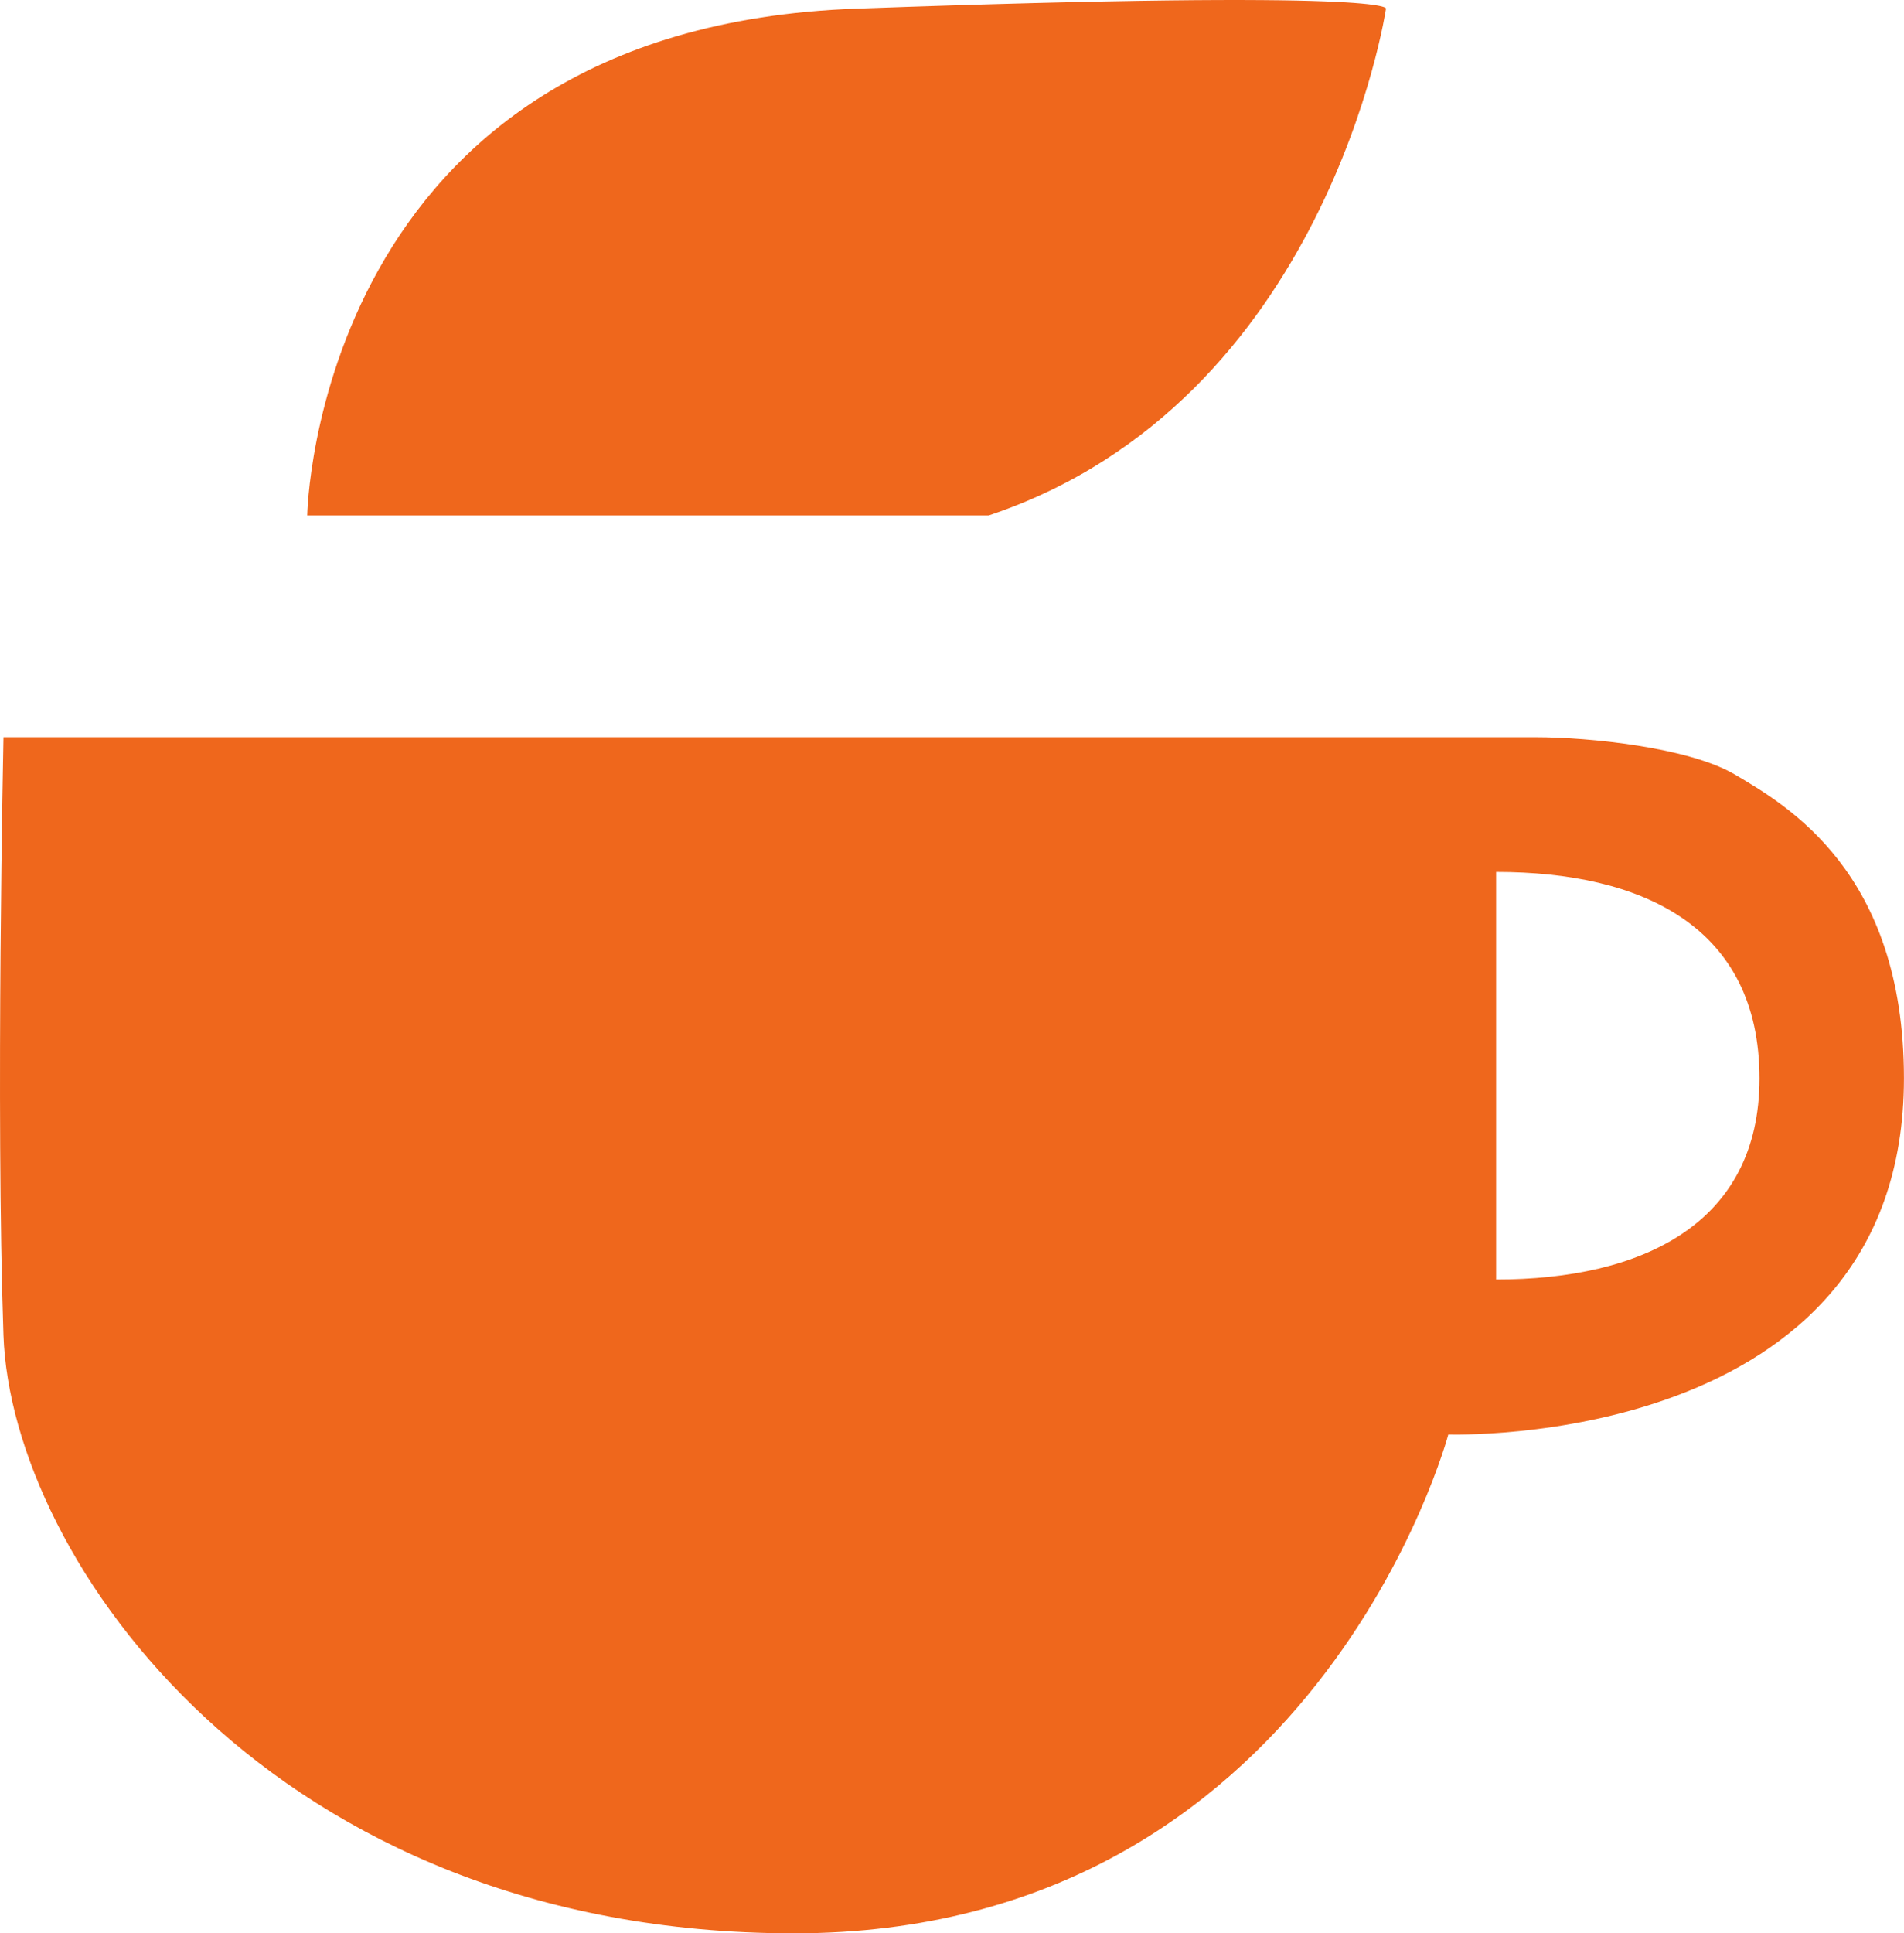
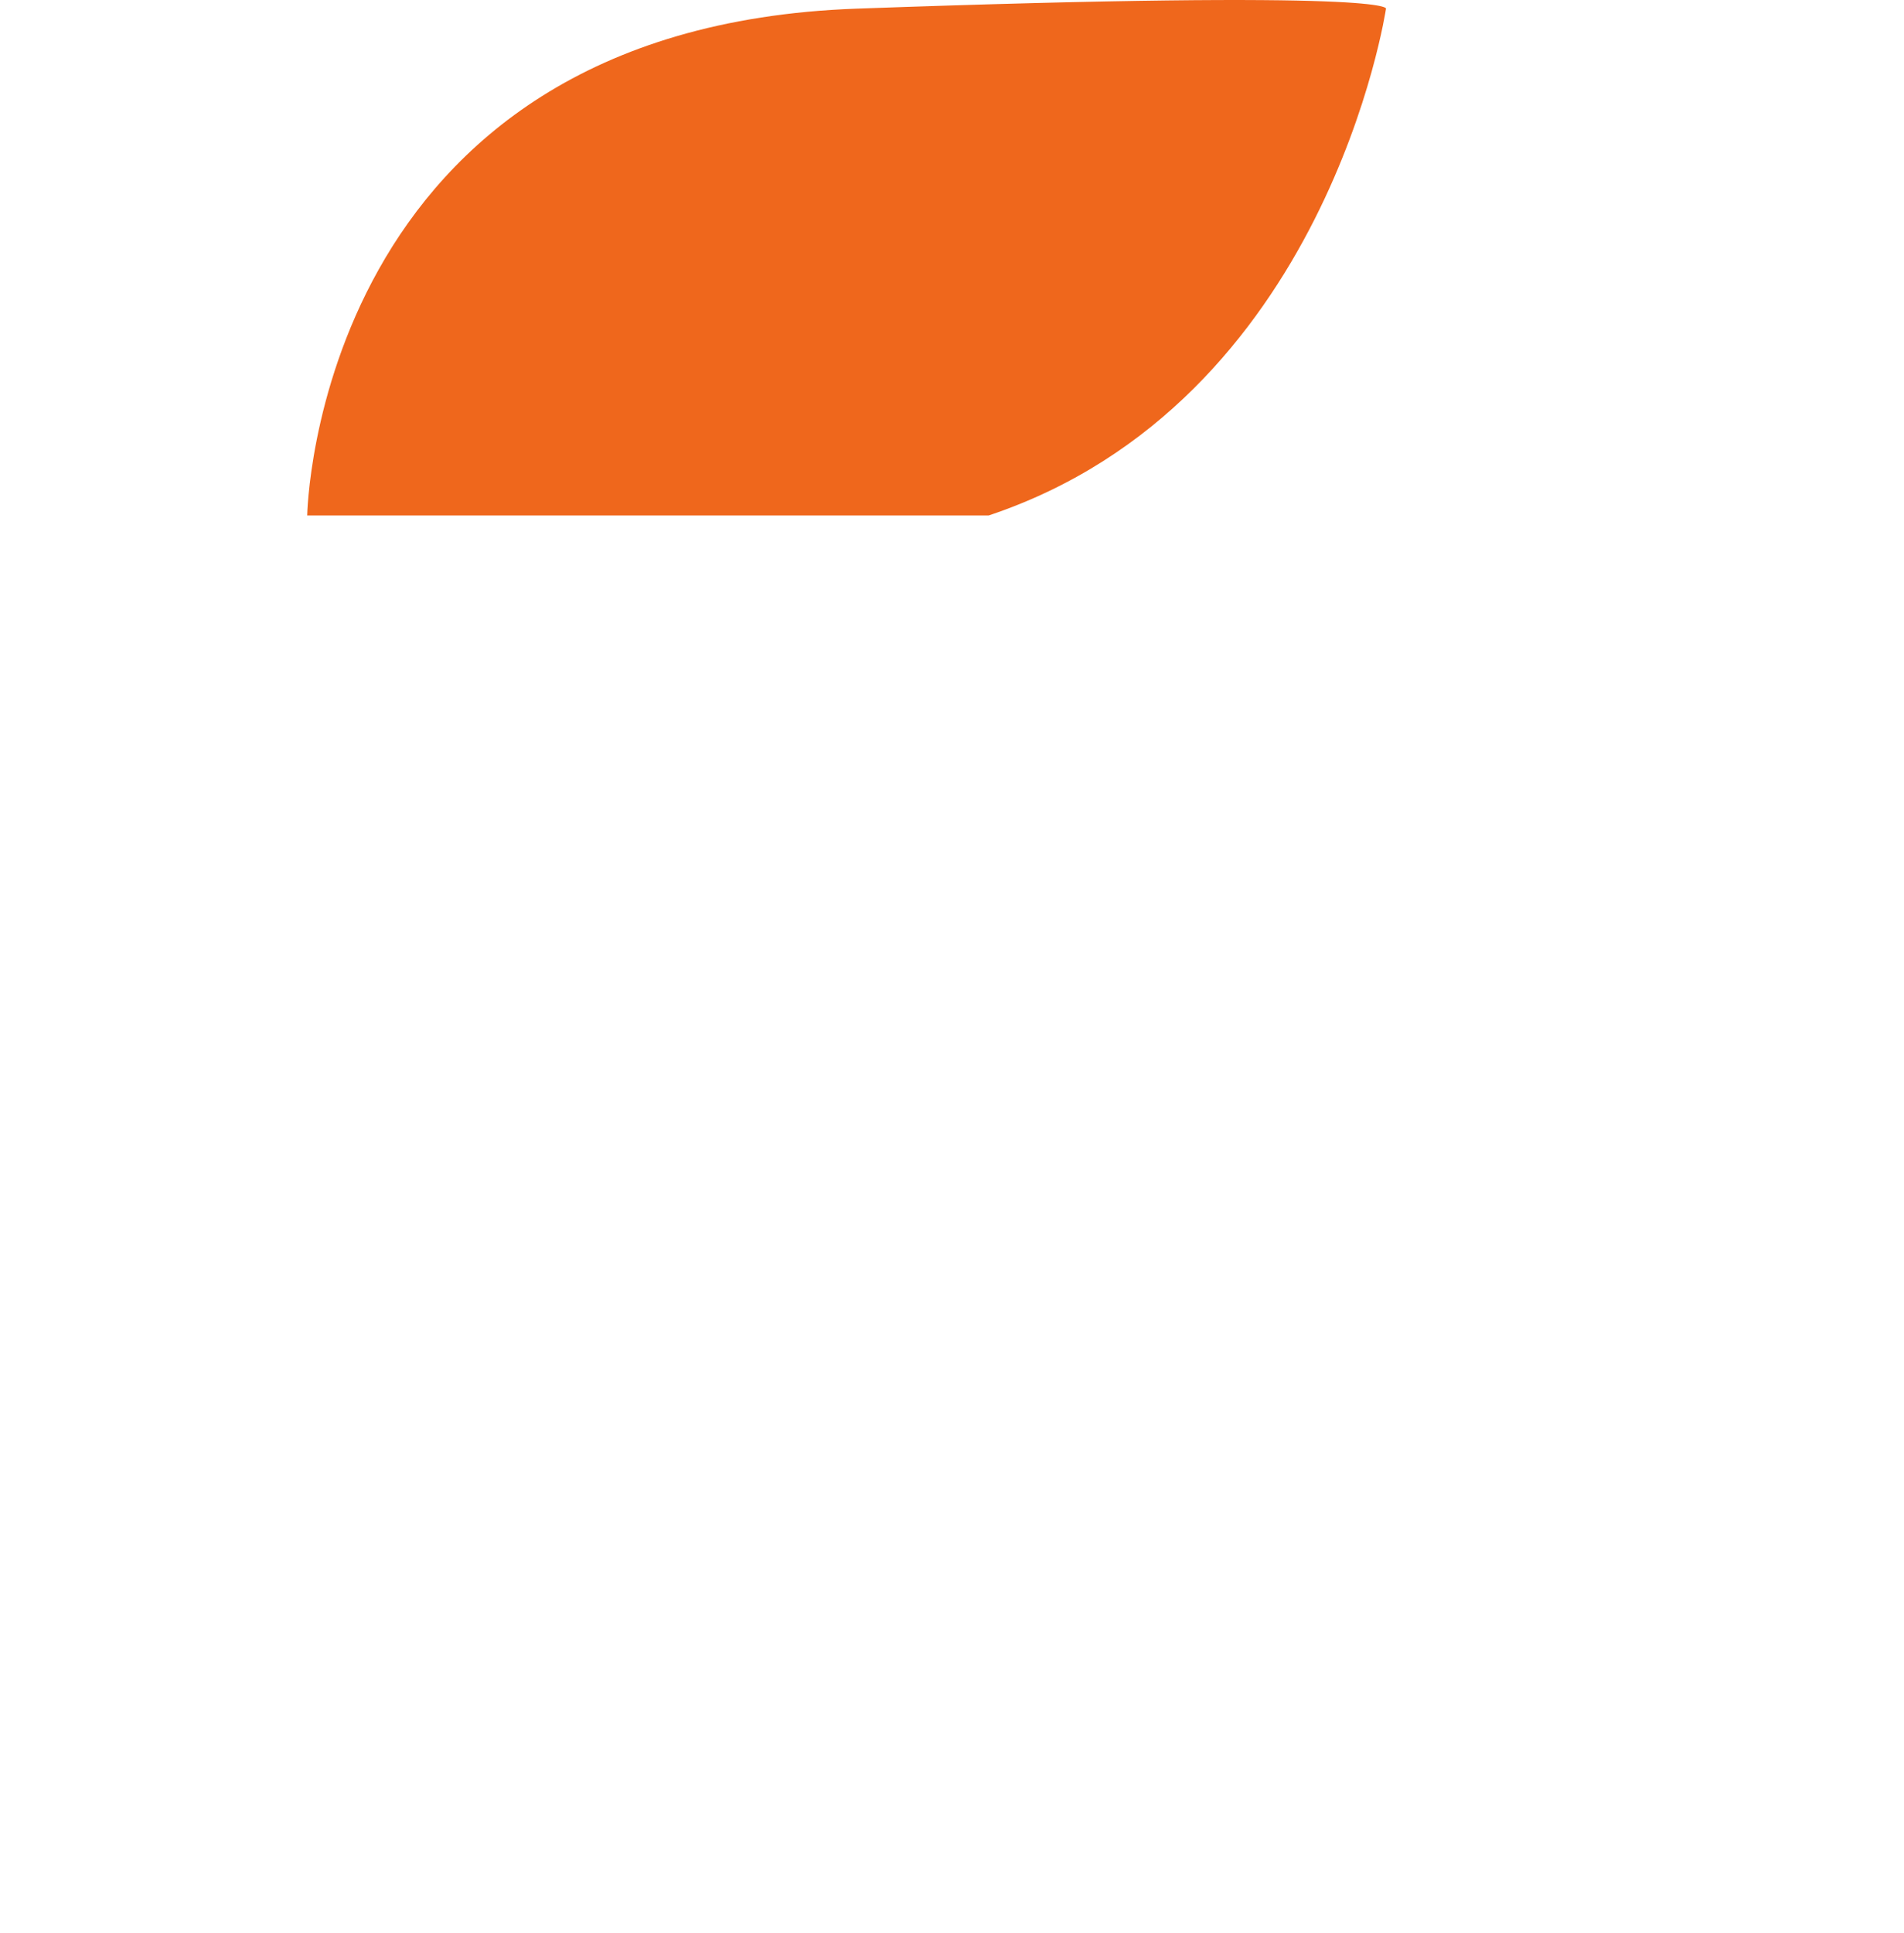
<svg xmlns="http://www.w3.org/2000/svg" id="레이어_1" data-name="레이어 1" viewBox="0 0 356.5 361.84">
  <defs>
    <style>.cls-1{fill:#ef671c;}</style>
  </defs>
-   <path class="cls-1" d="M287.77,52.15s2.19-3.64-99.17,0S85.78,147,85.78,147H213.39C276.83,125.8,287.77,52.15,287.77,52.15Z" transform="translate(-28.26 -50.53)" />
-   <path class="cls-1" d="M315.84,188.51H28.91s-1.46,70,0,111.93,50.31,111.93,148,111.93S299.44,319,299.44,319s85.31,2.94,85.31-66.67c0-38.65-22-51.12-31.72-56.88C344.43,190.42,325.83,188.51,315.84,188.51ZM308.39,290V213.72c27.24,0,49.31,10.16,49.31,38.65C357.7,279.66,335.63,290,308.39,290Z" transform="translate(-28.26 -50.53)" />
+   <path class="cls-1" d="M287.77,52.15s2.19-3.64-99.17,0S85.78,147,85.78,147H213.39C276.83,125.8,287.77,52.15,287.77,52.15" transform="translate(-28.26 -50.53)" />
</svg>